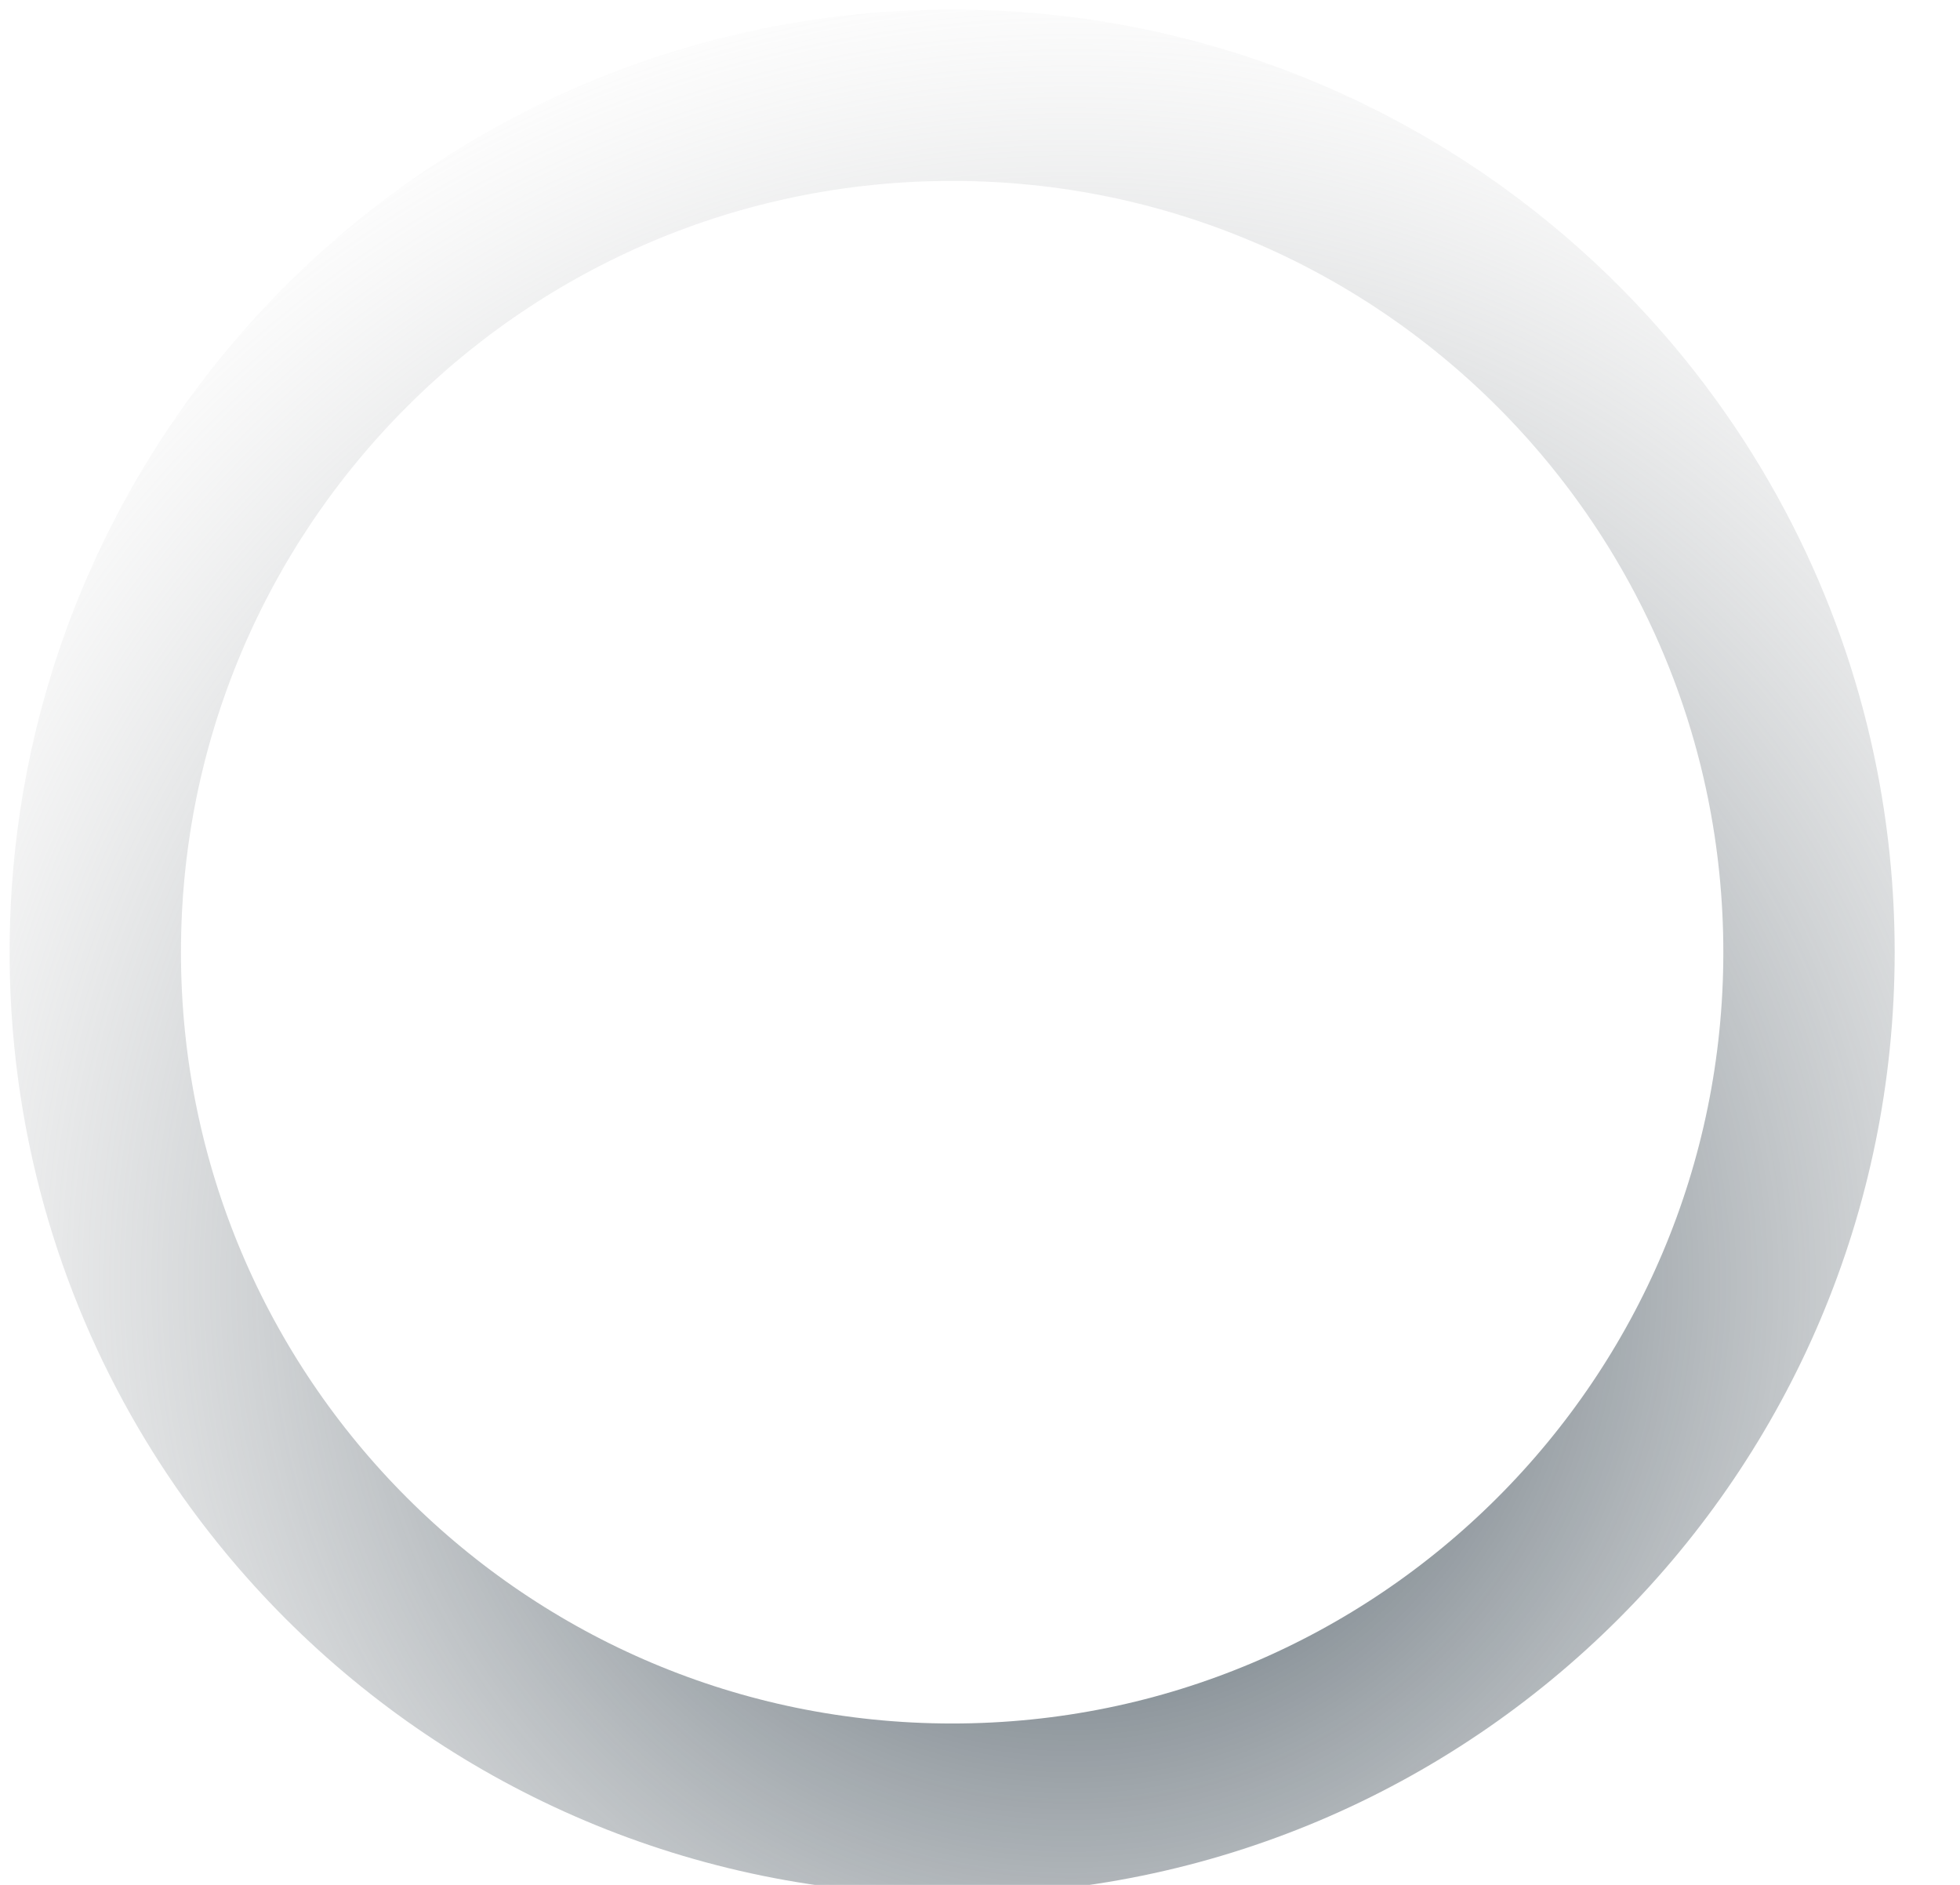
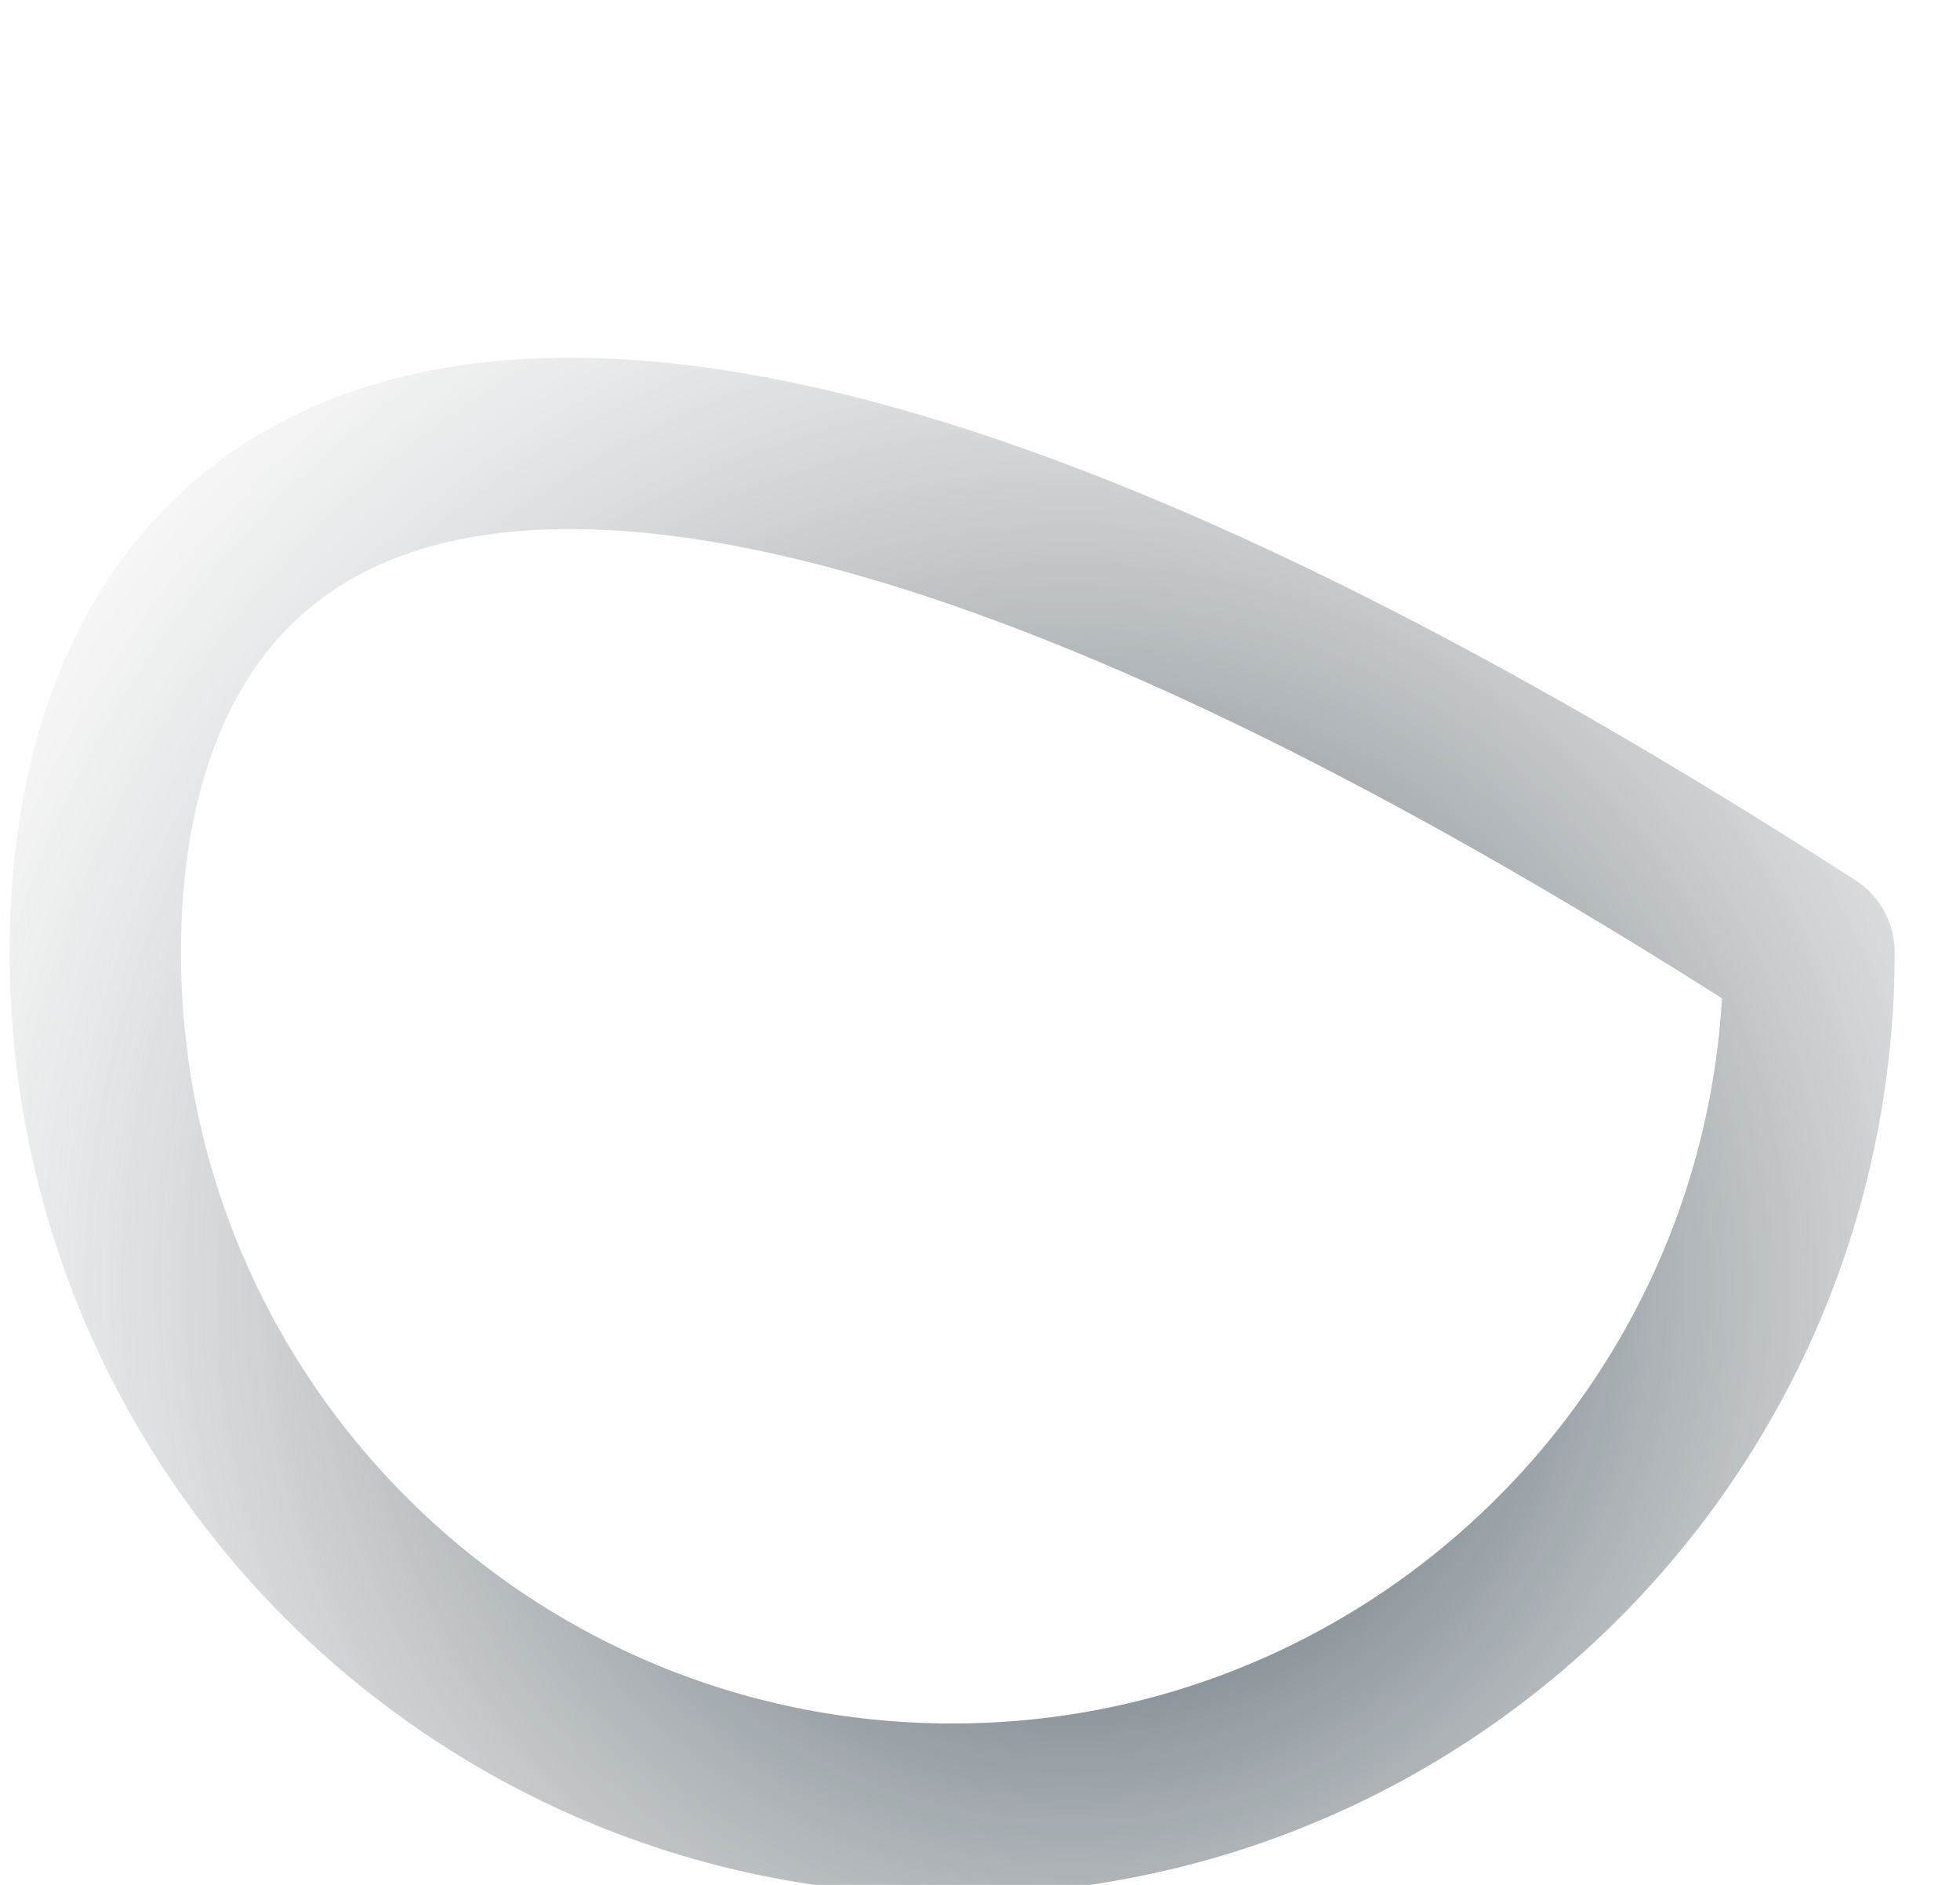
<svg xmlns="http://www.w3.org/2000/svg" width="26" height="25" viewBox="0 0 26 25" fill="none">
-   <path d="M23.997 12.63C23.997 6.352 18.908 1.263 12.63 1.263C6.353 1.263 1.264 6.352 1.264 12.63C1.264 18.907 6.353 23.996 12.63 23.996C18.908 23.996 23.997 18.907 23.997 12.63Z" stroke="url(#paint0_angular_11117_11181)" stroke-width="2.273" stroke-linejoin="round" />
+   <path d="M23.997 12.63C6.353 1.263 1.264 6.352 1.264 12.63C1.264 18.907 6.353 23.996 12.63 23.996C18.908 23.996 23.997 18.907 23.997 12.63Z" stroke="url(#paint0_angular_11117_11181)" stroke-width="2.273" stroke-linejoin="round" />
  <defs>
    <radialGradient id="paint0_angular_11117_11181" cx="0" cy="0" r="1" gradientUnits="userSpaceOnUse" gradientTransform="translate(14.254 17.014) rotate(-88.968) scale(18.027 18.027)">
      <stop stop-color="#2B3D4A" />
      <stop offset="1" stop-color="#C4C4C4" stop-opacity="0" />
    </radialGradient>
  </defs>
</svg>